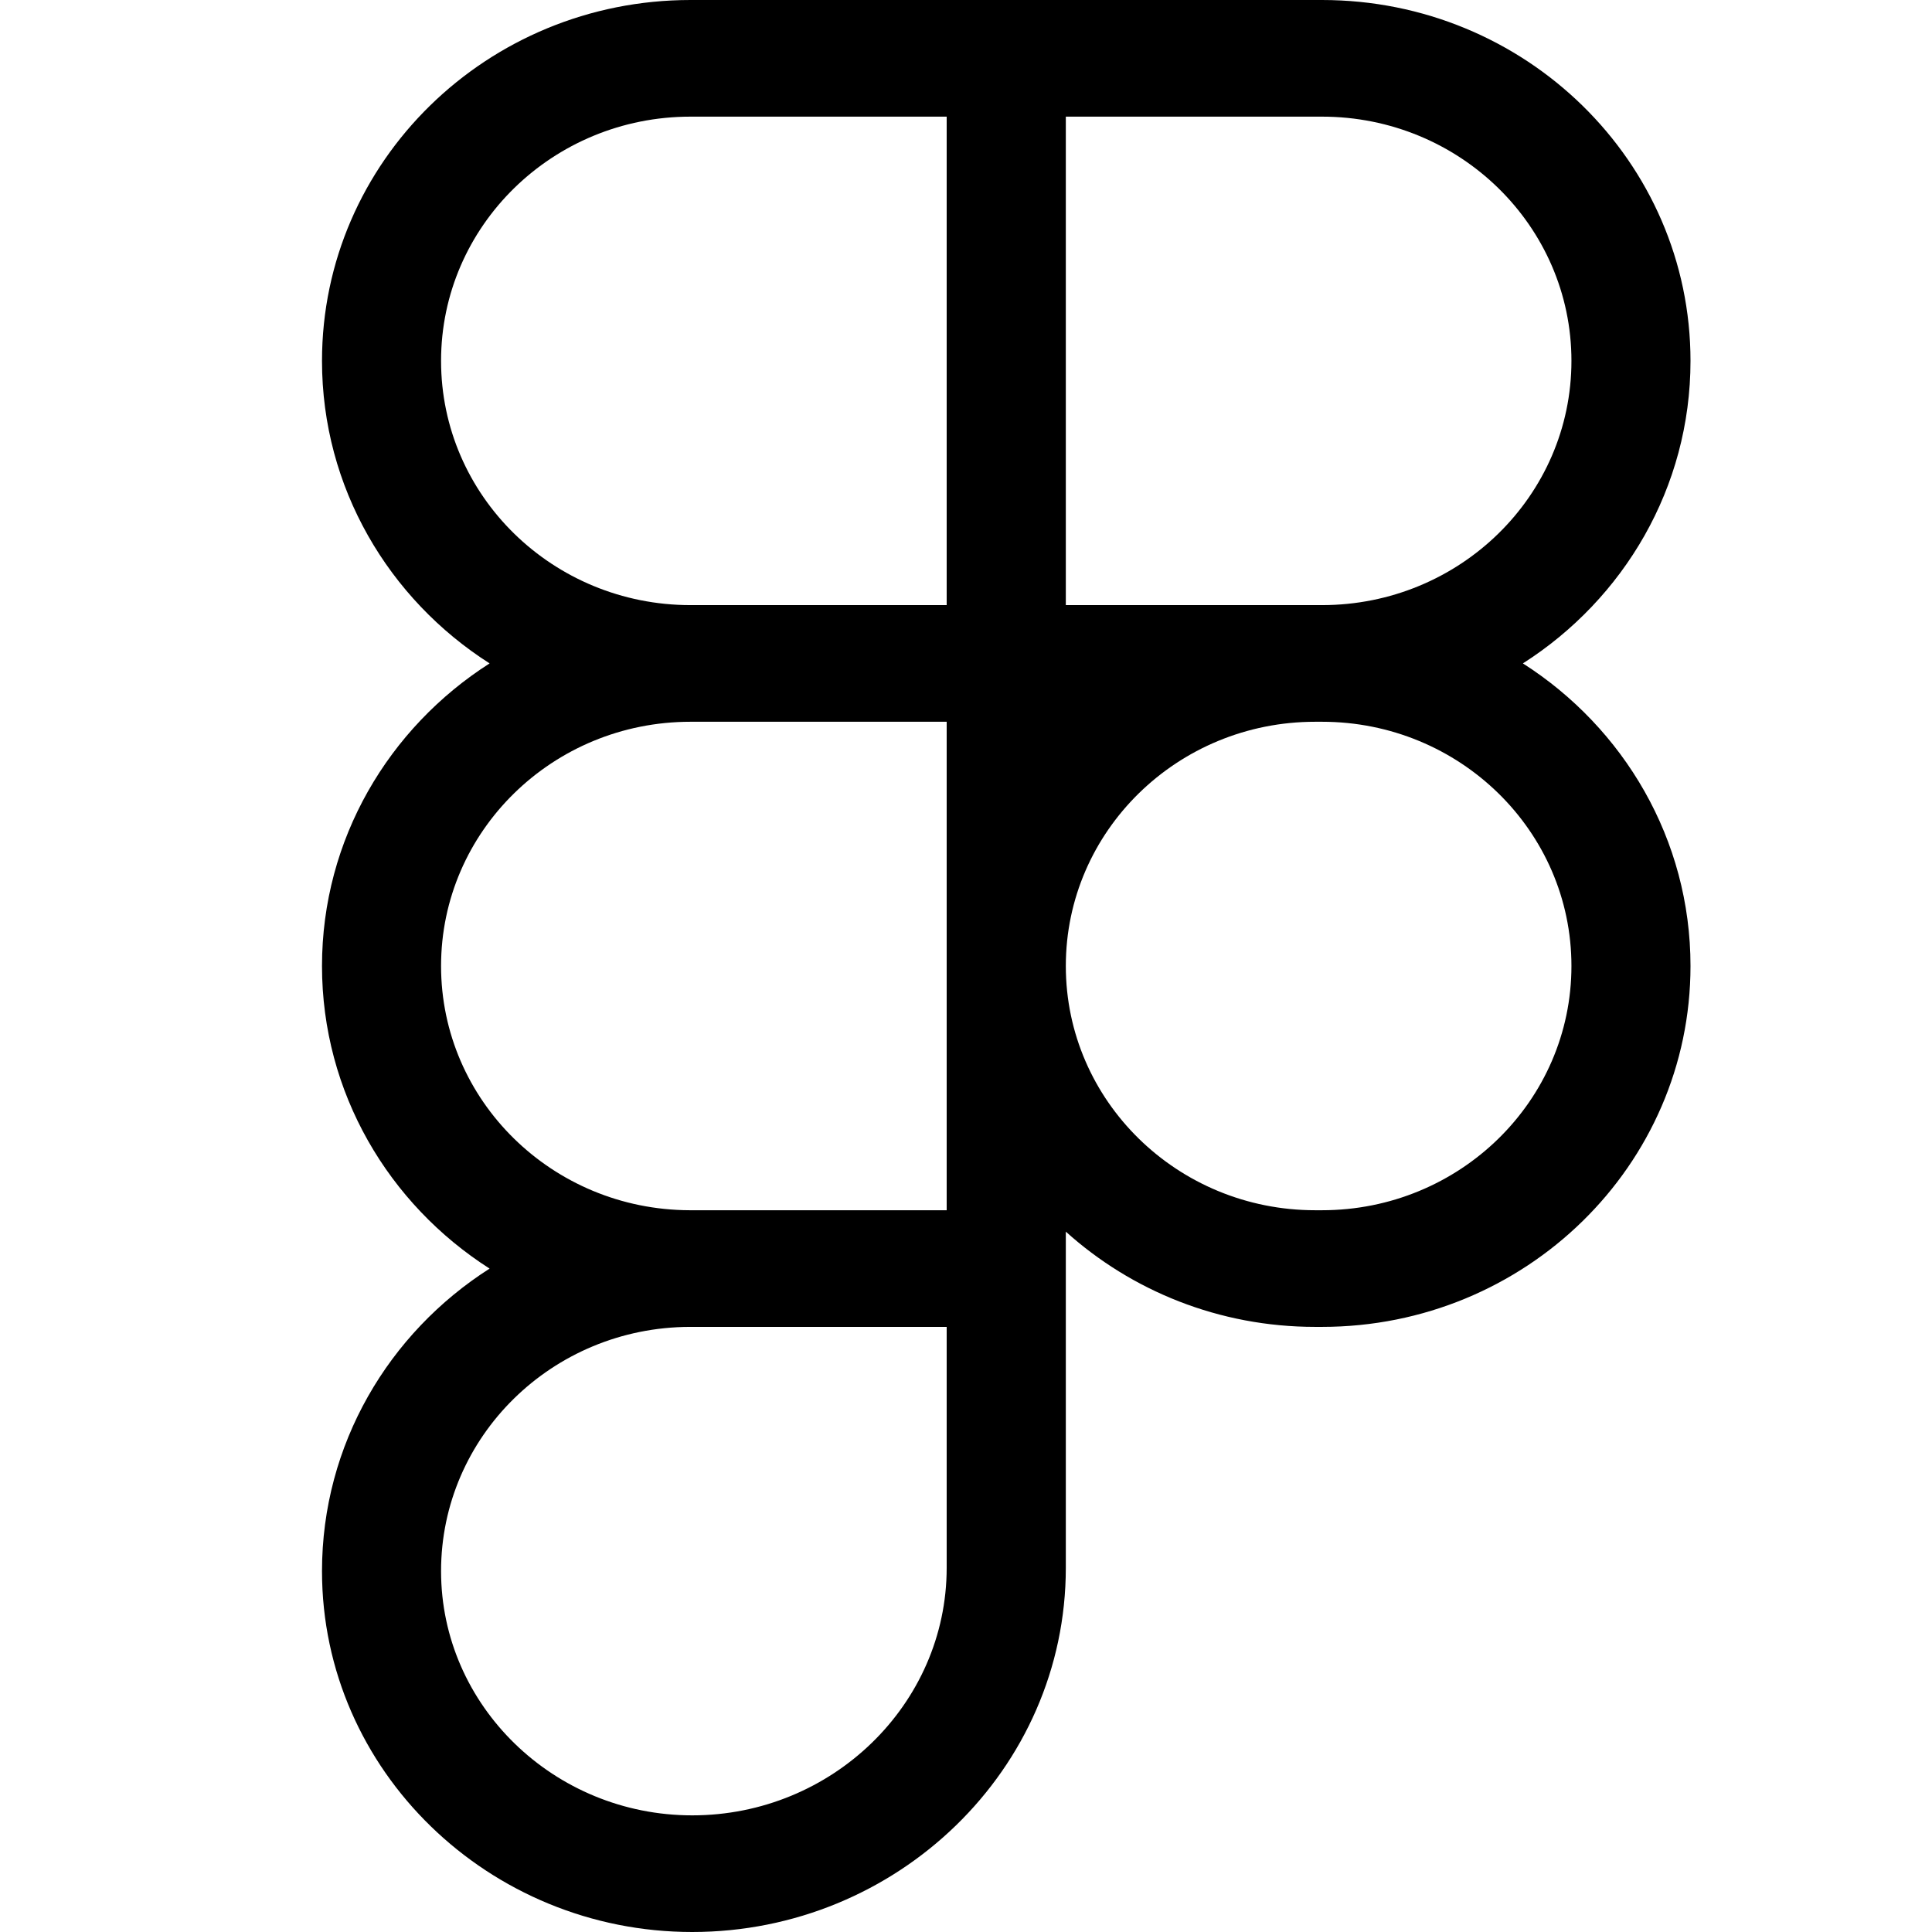
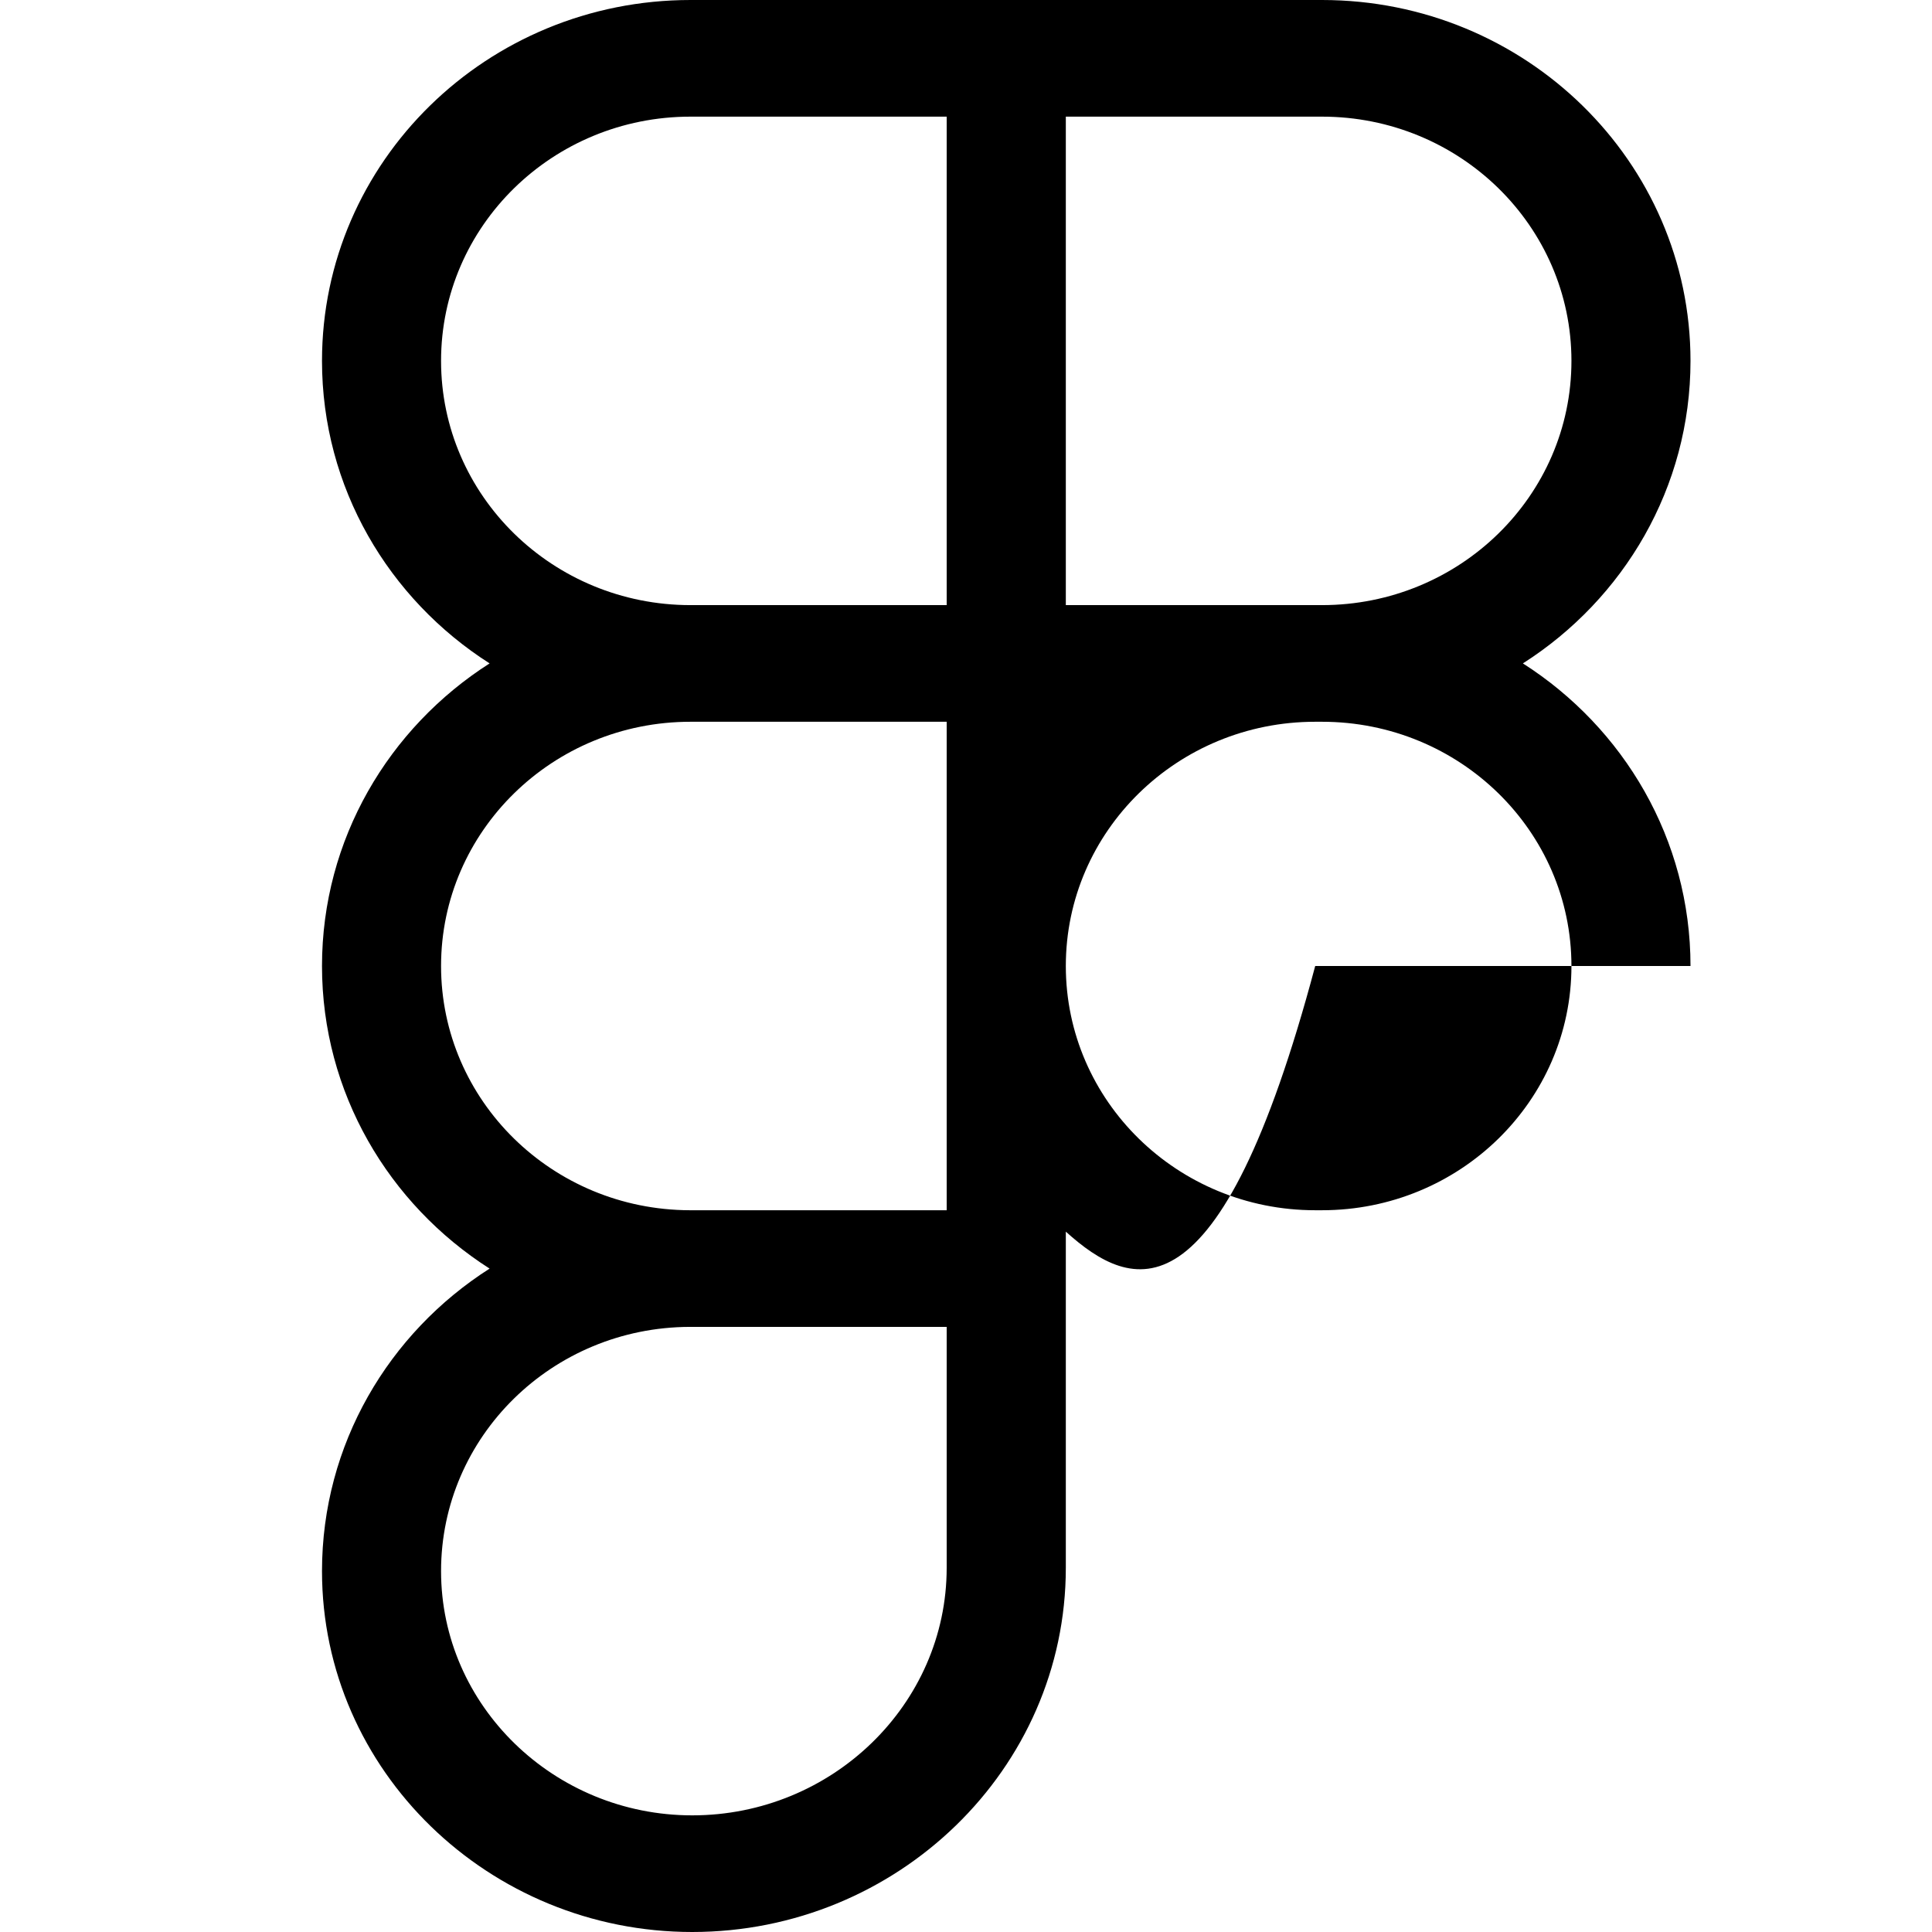
<svg xmlns="http://www.w3.org/2000/svg" width="24" height="24" viewBox="0 0 24 24" fill="none">
-   <path fill-rule="evenodd" clip-rule="evenodd" d="M6.082 8.241C4.829 7.442 4 6.057 4 4.483C4 2.007 6.05 0 8.578 0H16.422C18.95 0 21 2.007 21 4.483C21 6.057 20.171 7.442 18.918 8.241C20.171 9.041 21 10.426 21 12C21 14.476 18.95 16.483 16.422 16.483H16.338C15.143 16.483 14.055 16.034 13.24 15.3V19.476C13.24 21.98 11.145 24 8.599 24C6.076 24 4 21.998 4 19.517C4 17.943 4.829 16.558 6.082 15.759C4.829 14.959 4 13.574 4 12C4 10.426 4.829 9.041 6.082 8.241ZM13.24 12C13.24 13.676 14.627 15.034 16.338 15.034H16.422C18.133 15.034 19.521 13.676 19.521 12C19.521 10.324 18.133 8.966 16.422 8.966H16.338C14.627 8.966 13.24 10.324 13.24 12ZM11.76 8.966H8.578C6.867 8.966 5.479 10.324 5.479 12C5.479 13.672 6.861 15.029 8.568 15.034H8.573H11.76V8.966ZM8.578 16.483C8.575 16.483 8.571 16.483 8.568 16.483C6.861 16.488 5.479 17.845 5.479 19.517C5.479 21.188 6.882 22.551 8.599 22.551C10.338 22.551 11.76 21.17 11.76 19.476V16.483H8.578ZM11.76 7.517H8.578C6.867 7.517 5.479 6.159 5.479 4.483C5.479 2.807 6.867 1.449 8.578 1.449H11.76V7.517ZM16.422 7.517H13.24V1.449H16.422C18.133 1.449 19.521 2.807 19.521 4.483C19.521 6.159 18.133 7.517 16.422 7.517Z" fill="currentColor" />
+   <path fill-rule="evenodd" clip-rule="evenodd" d="M6.082 8.241C4.829 7.442 4 6.057 4 4.483C4 2.007 6.05 0 8.578 0H16.422C18.95 0 21 2.007 21 4.483C21 6.057 20.171 7.442 18.918 8.241C20.171 9.041 21 10.426 21 12H16.338C15.143 16.483 14.055 16.034 13.24 15.3V19.476C13.24 21.98 11.145 24 8.599 24C6.076 24 4 21.998 4 19.517C4 17.943 4.829 16.558 6.082 15.759C4.829 14.959 4 13.574 4 12C4 10.426 4.829 9.041 6.082 8.241ZM13.24 12C13.24 13.676 14.627 15.034 16.338 15.034H16.422C18.133 15.034 19.521 13.676 19.521 12C19.521 10.324 18.133 8.966 16.422 8.966H16.338C14.627 8.966 13.24 10.324 13.24 12ZM11.76 8.966H8.578C6.867 8.966 5.479 10.324 5.479 12C5.479 13.672 6.861 15.029 8.568 15.034H8.573H11.76V8.966ZM8.578 16.483C8.575 16.483 8.571 16.483 8.568 16.483C6.861 16.488 5.479 17.845 5.479 19.517C5.479 21.188 6.882 22.551 8.599 22.551C10.338 22.551 11.76 21.17 11.76 19.476V16.483H8.578ZM11.76 7.517H8.578C6.867 7.517 5.479 6.159 5.479 4.483C5.479 2.807 6.867 1.449 8.578 1.449H11.76V7.517ZM16.422 7.517H13.24V1.449H16.422C18.133 1.449 19.521 2.807 19.521 4.483C19.521 6.159 18.133 7.517 16.422 7.517Z" fill="currentColor" />
</svg>